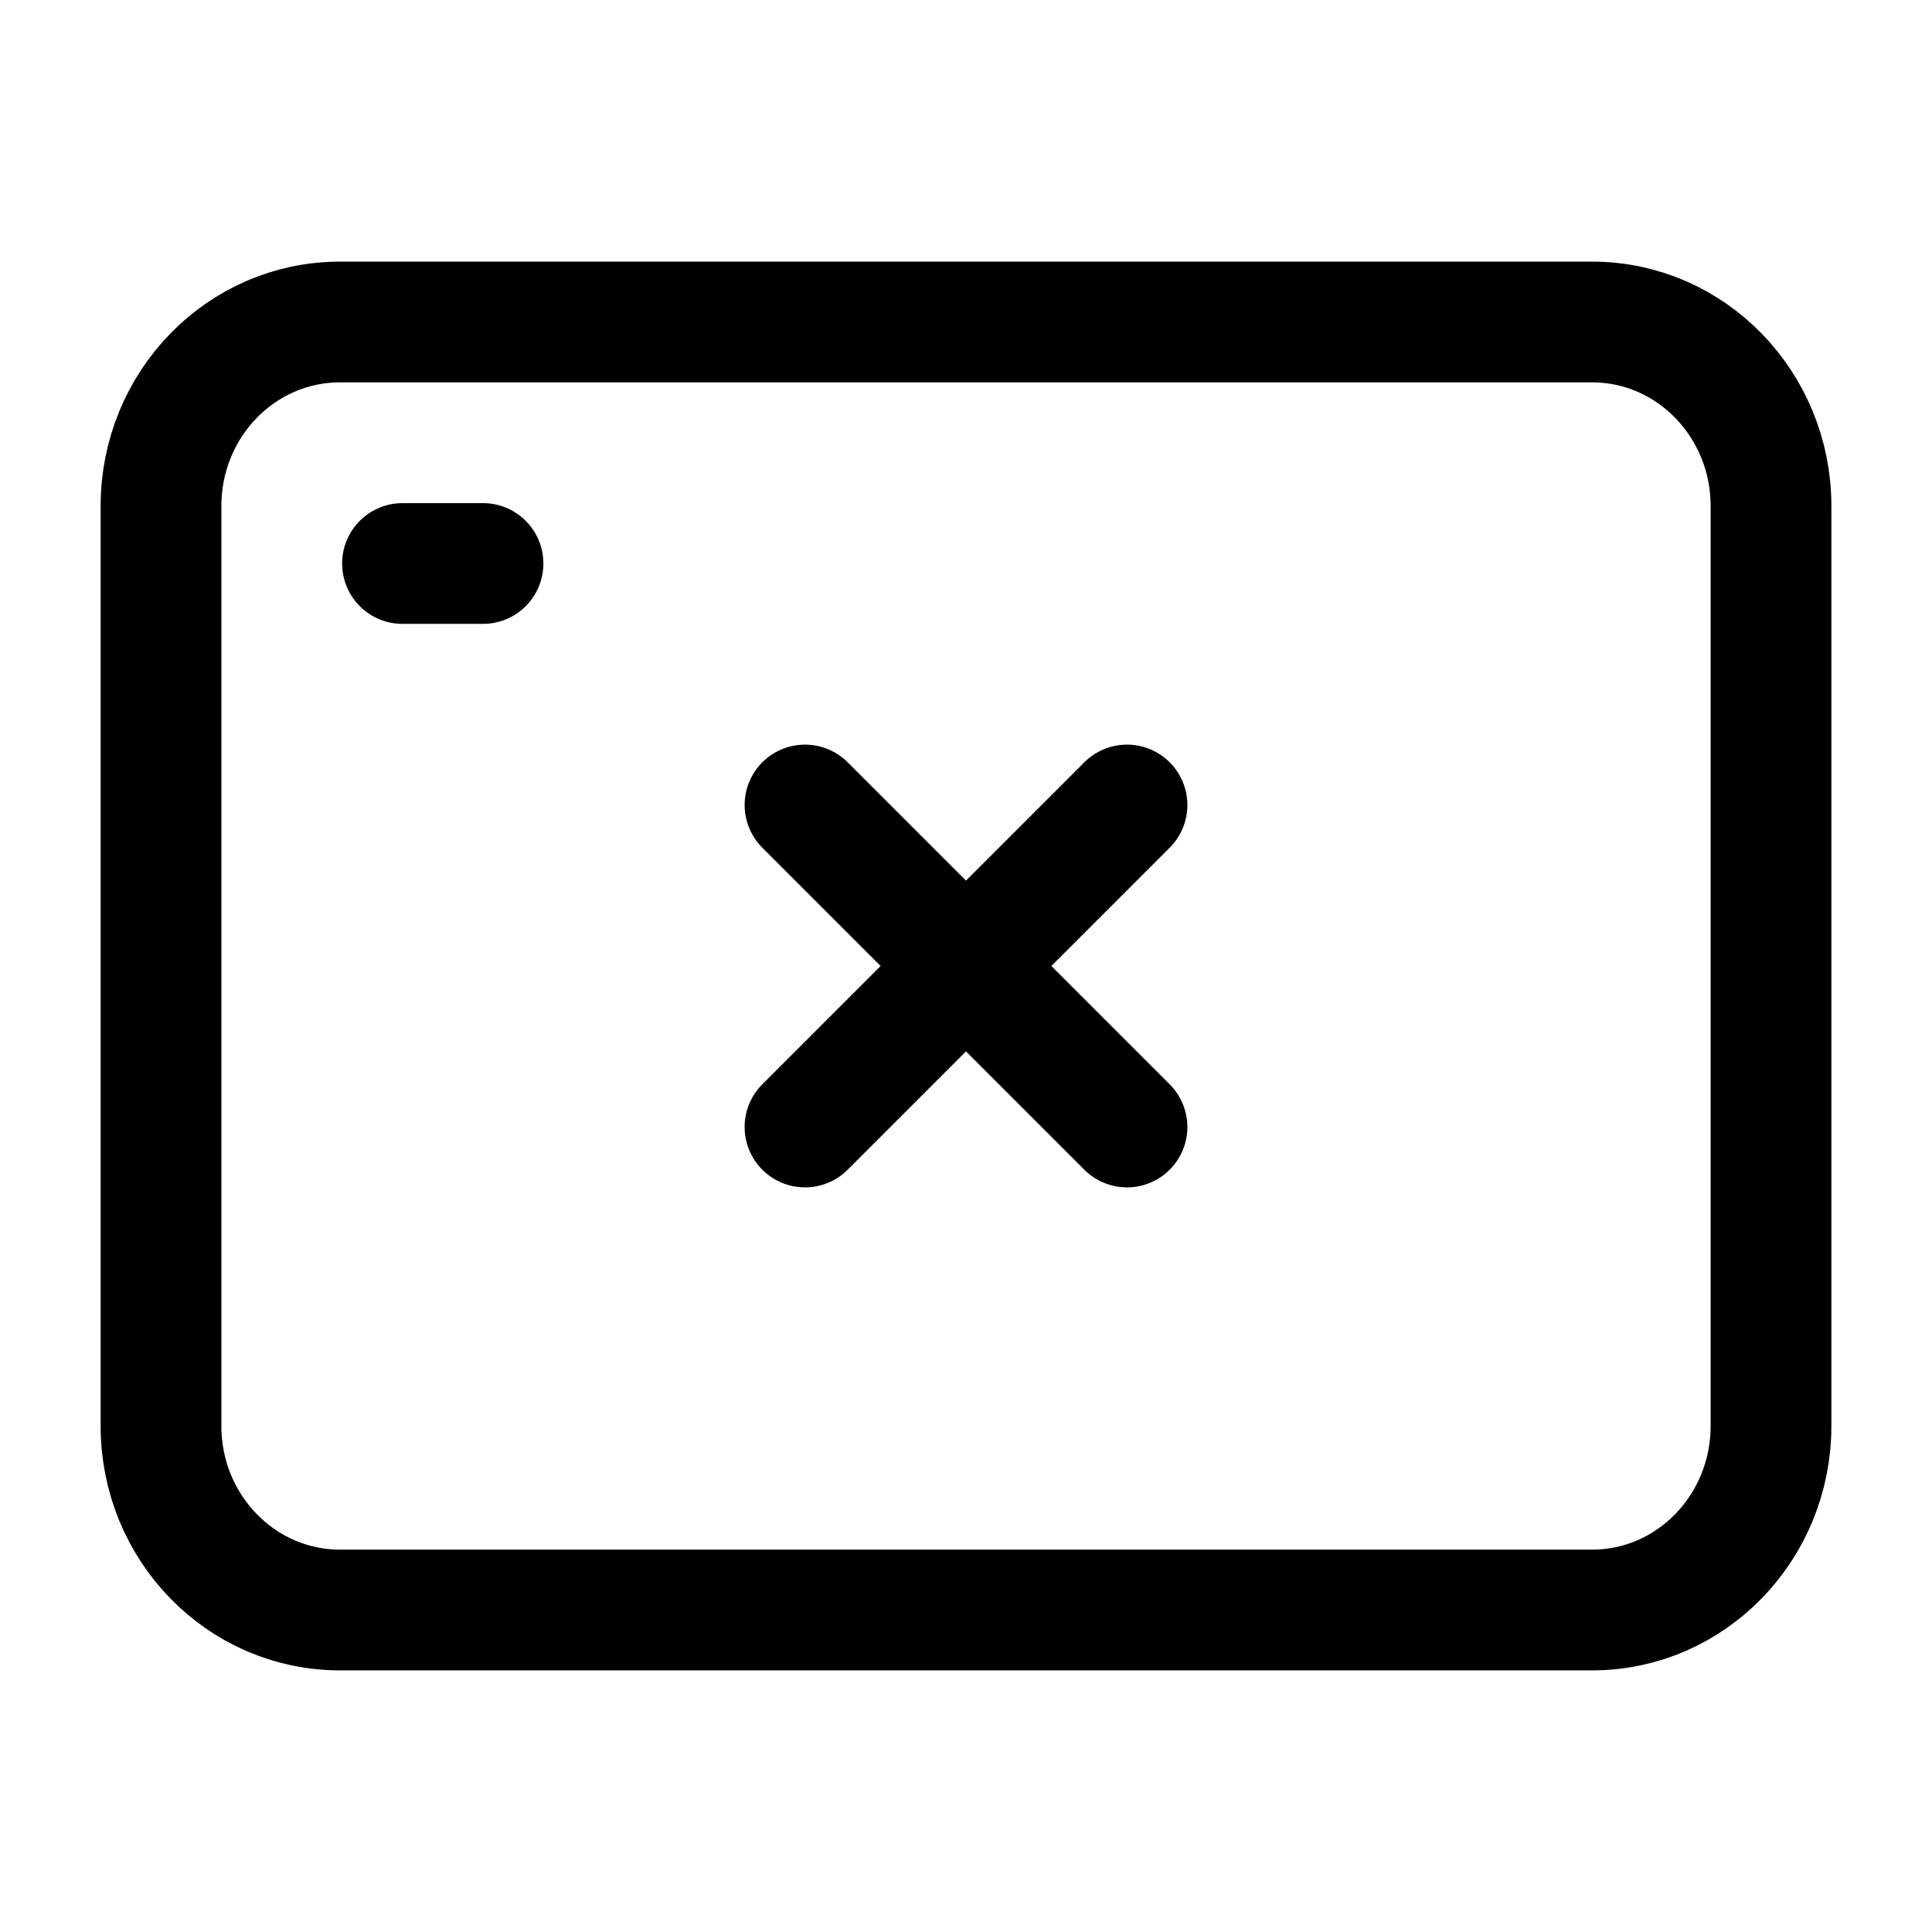
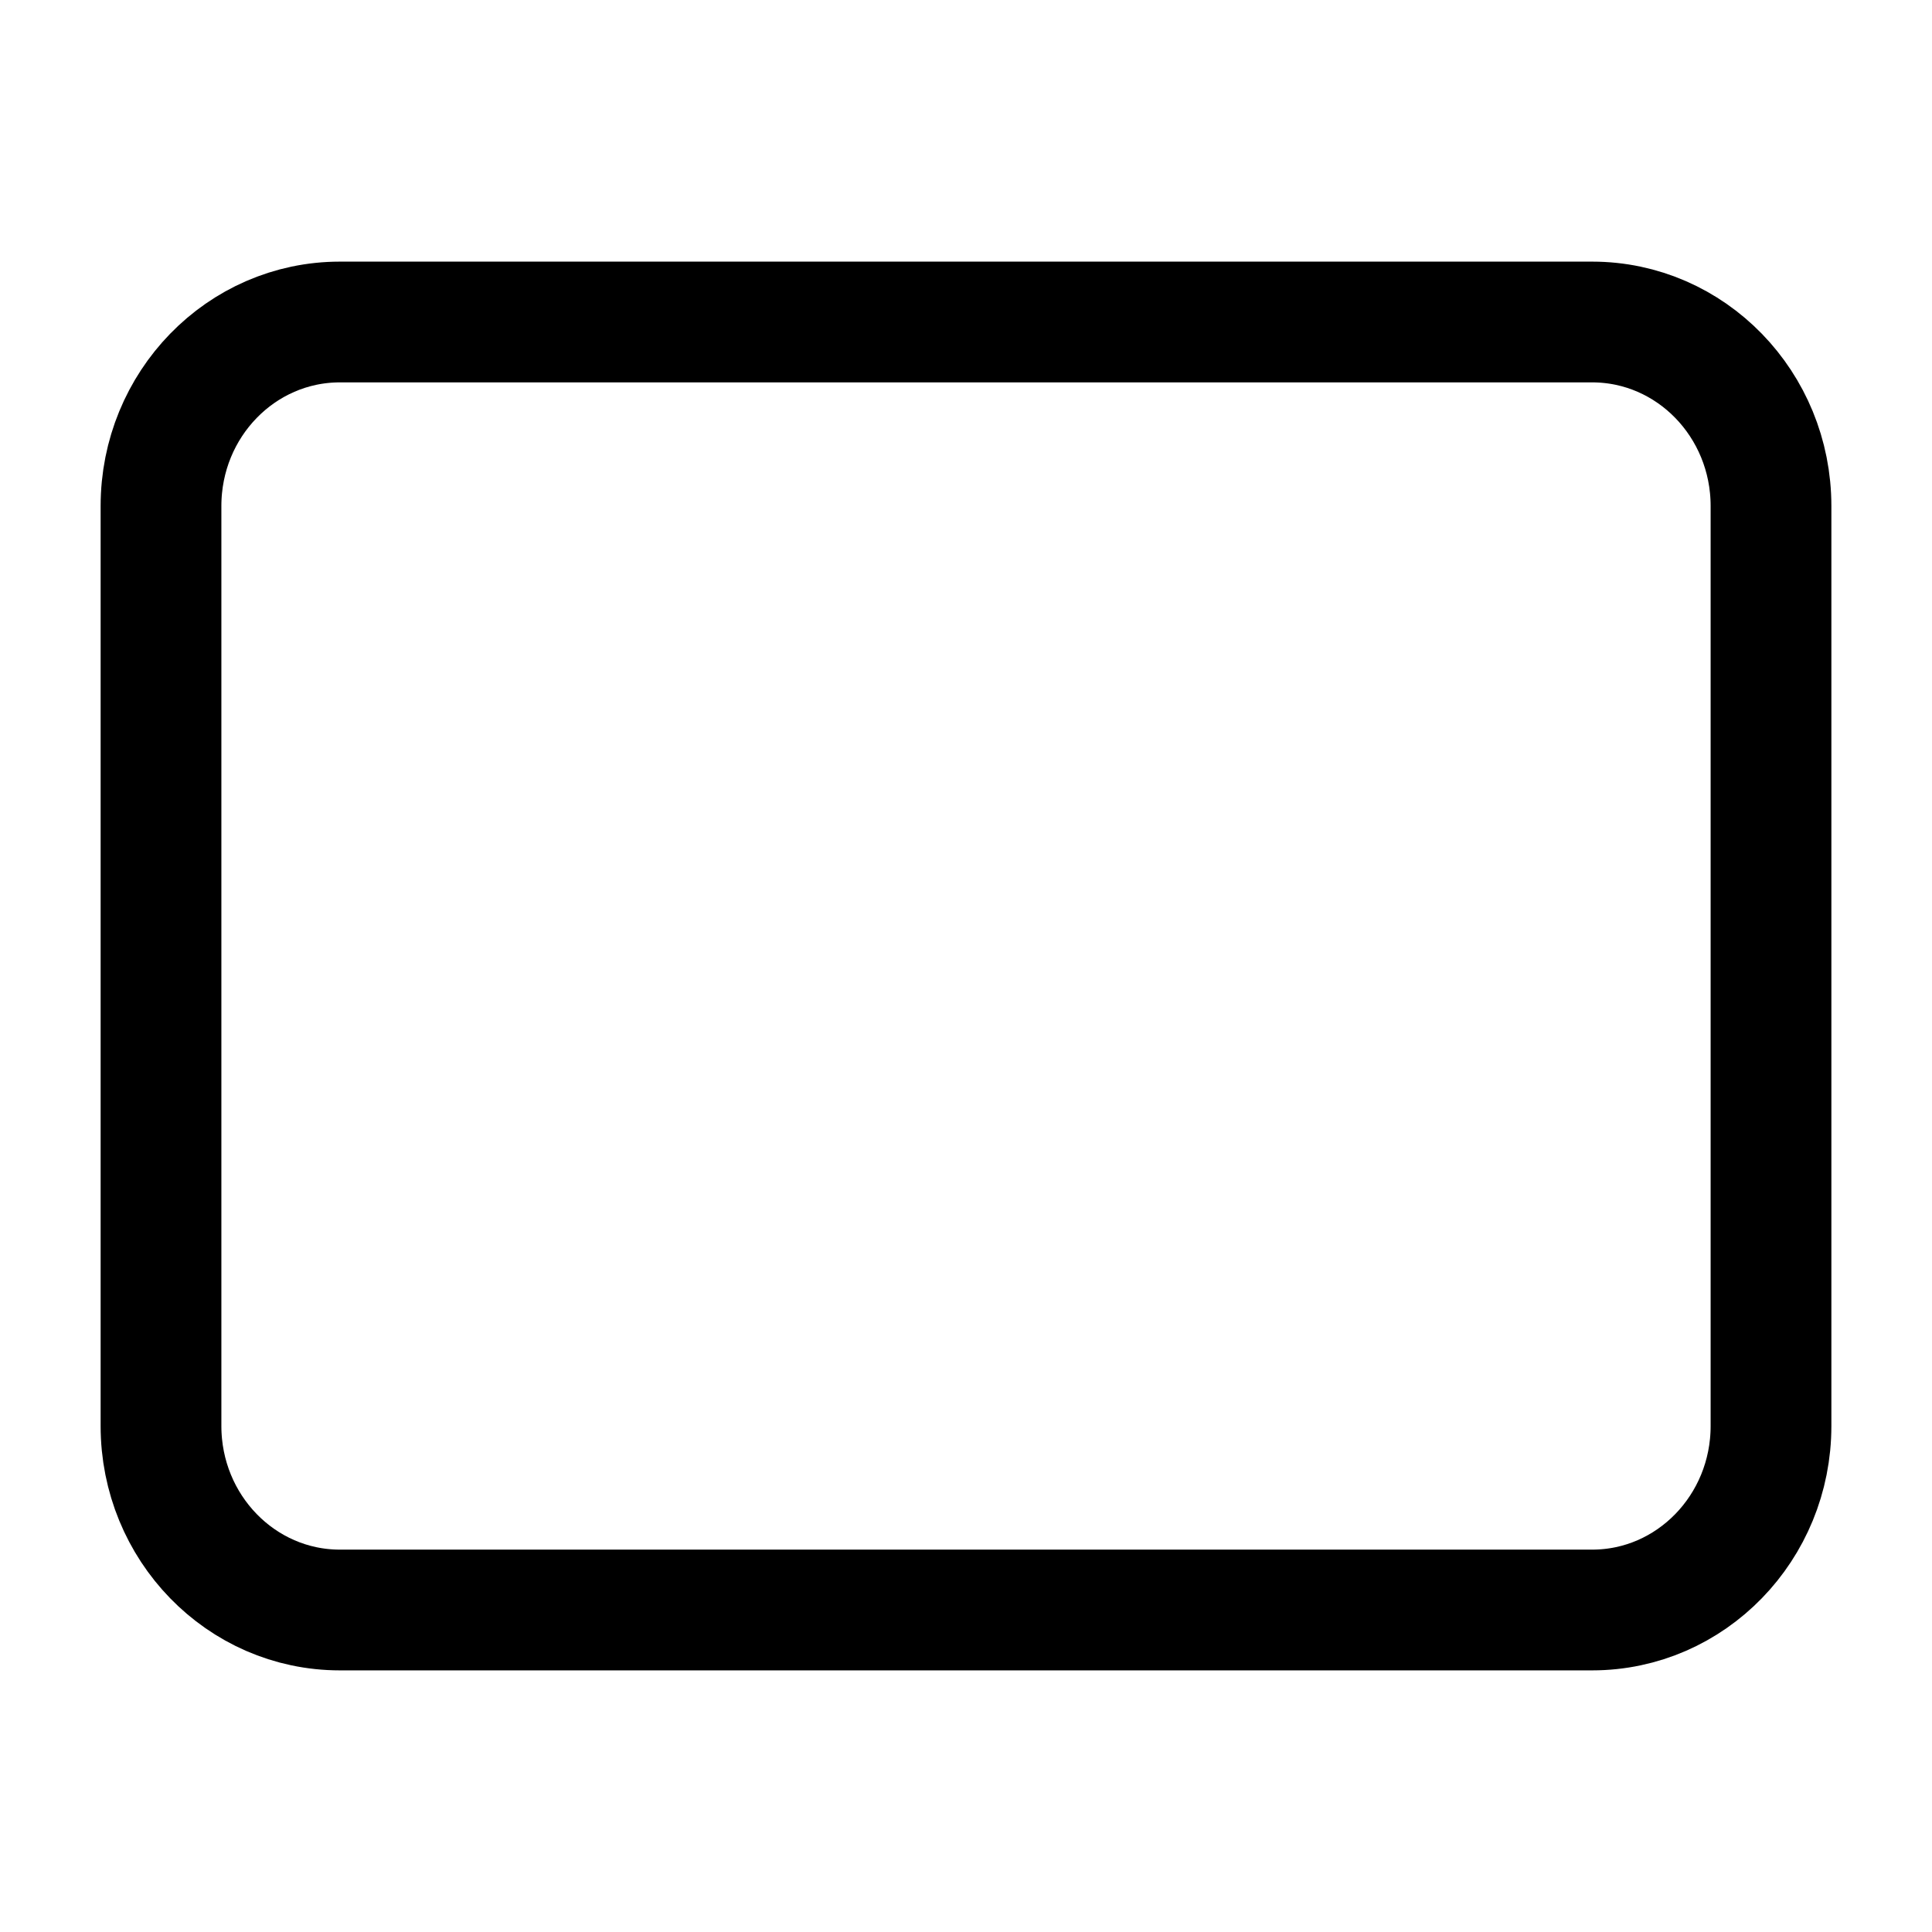
<svg xmlns="http://www.w3.org/2000/svg" width="24" height="24" viewBox="0 0 24 24" stroke-width="1.5" fill="none">
-   <path d="M5 7H6" stroke="currentColor" stroke-linecap="round" stroke-linejoin="round" />
  <path d="M2 17.714V6.286C2 5.023 2.995 4 4.222 4H19.778C21.005 4 22 5.023 22 6.286V17.714C22 18.977 21.005 20 19.778 20H4.222C2.995 20 2 18.977 2 17.714Z" stroke="currentColor" stroke-width="1.5" />
-   <path d="M10 14L12 12M12 12L14 10M12 12L10 10M12 12L14 14" stroke="currentColor" stroke-linecap="round" stroke-linejoin="round" />
</svg>